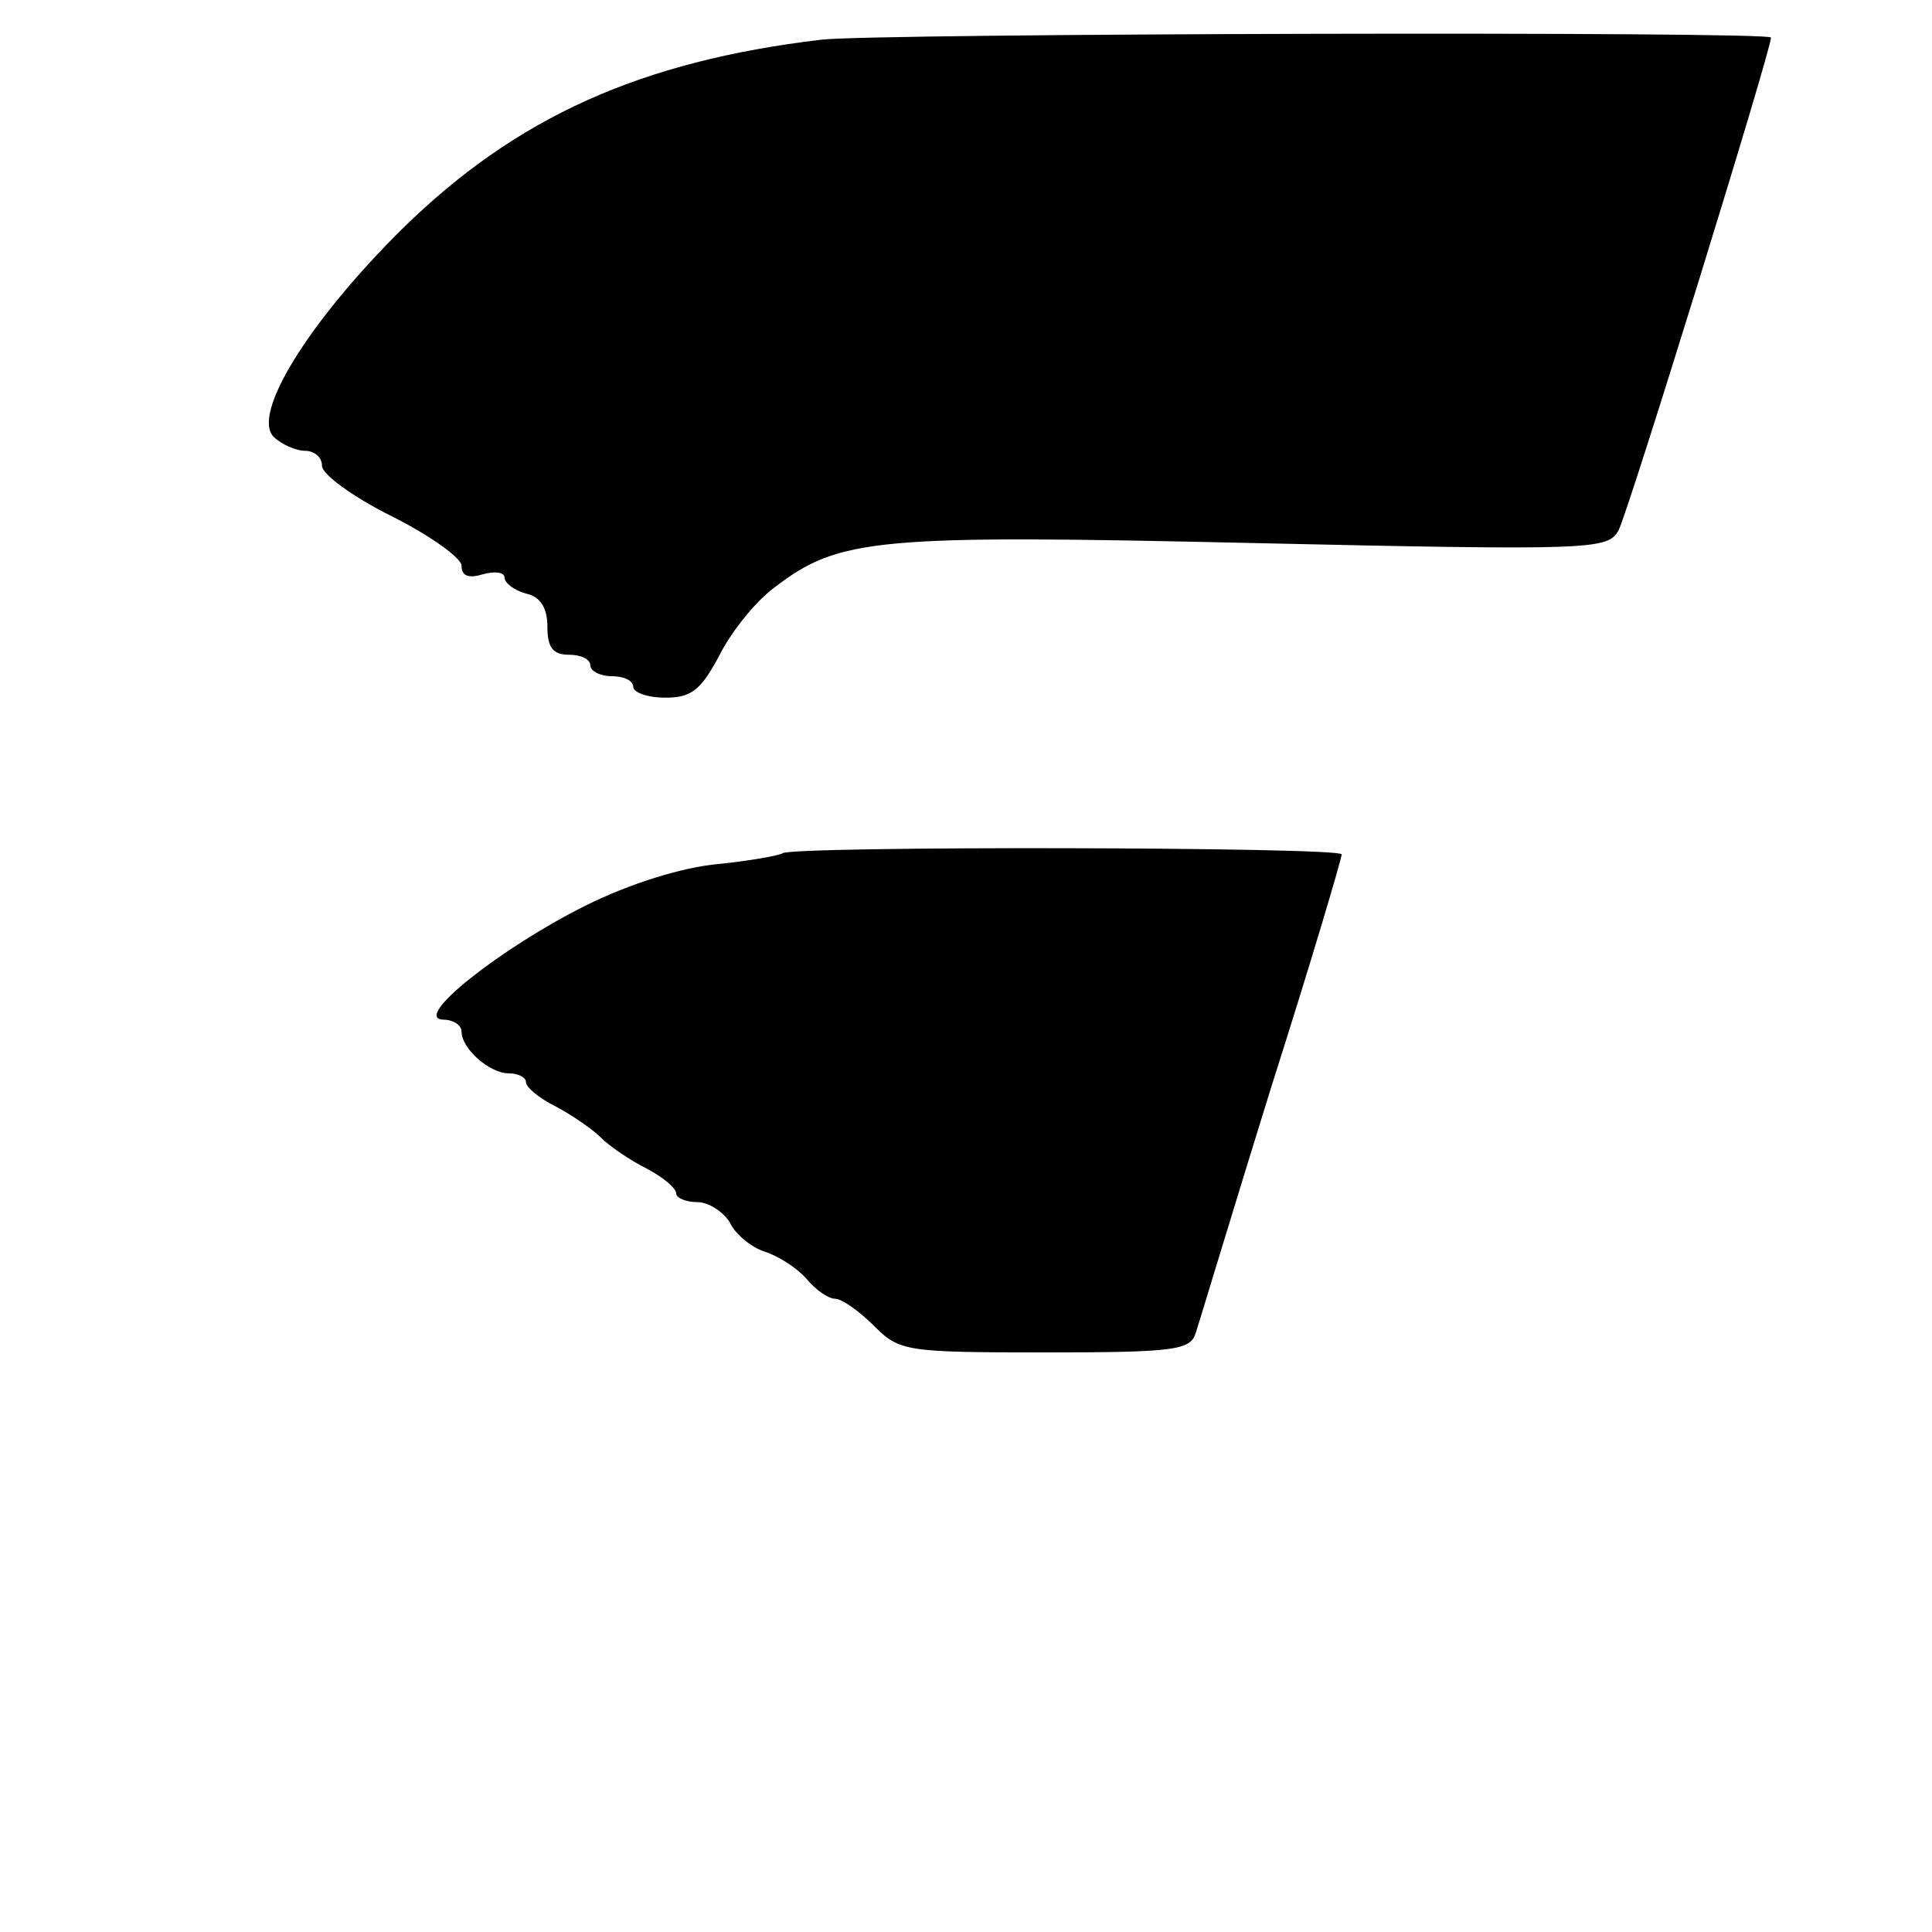
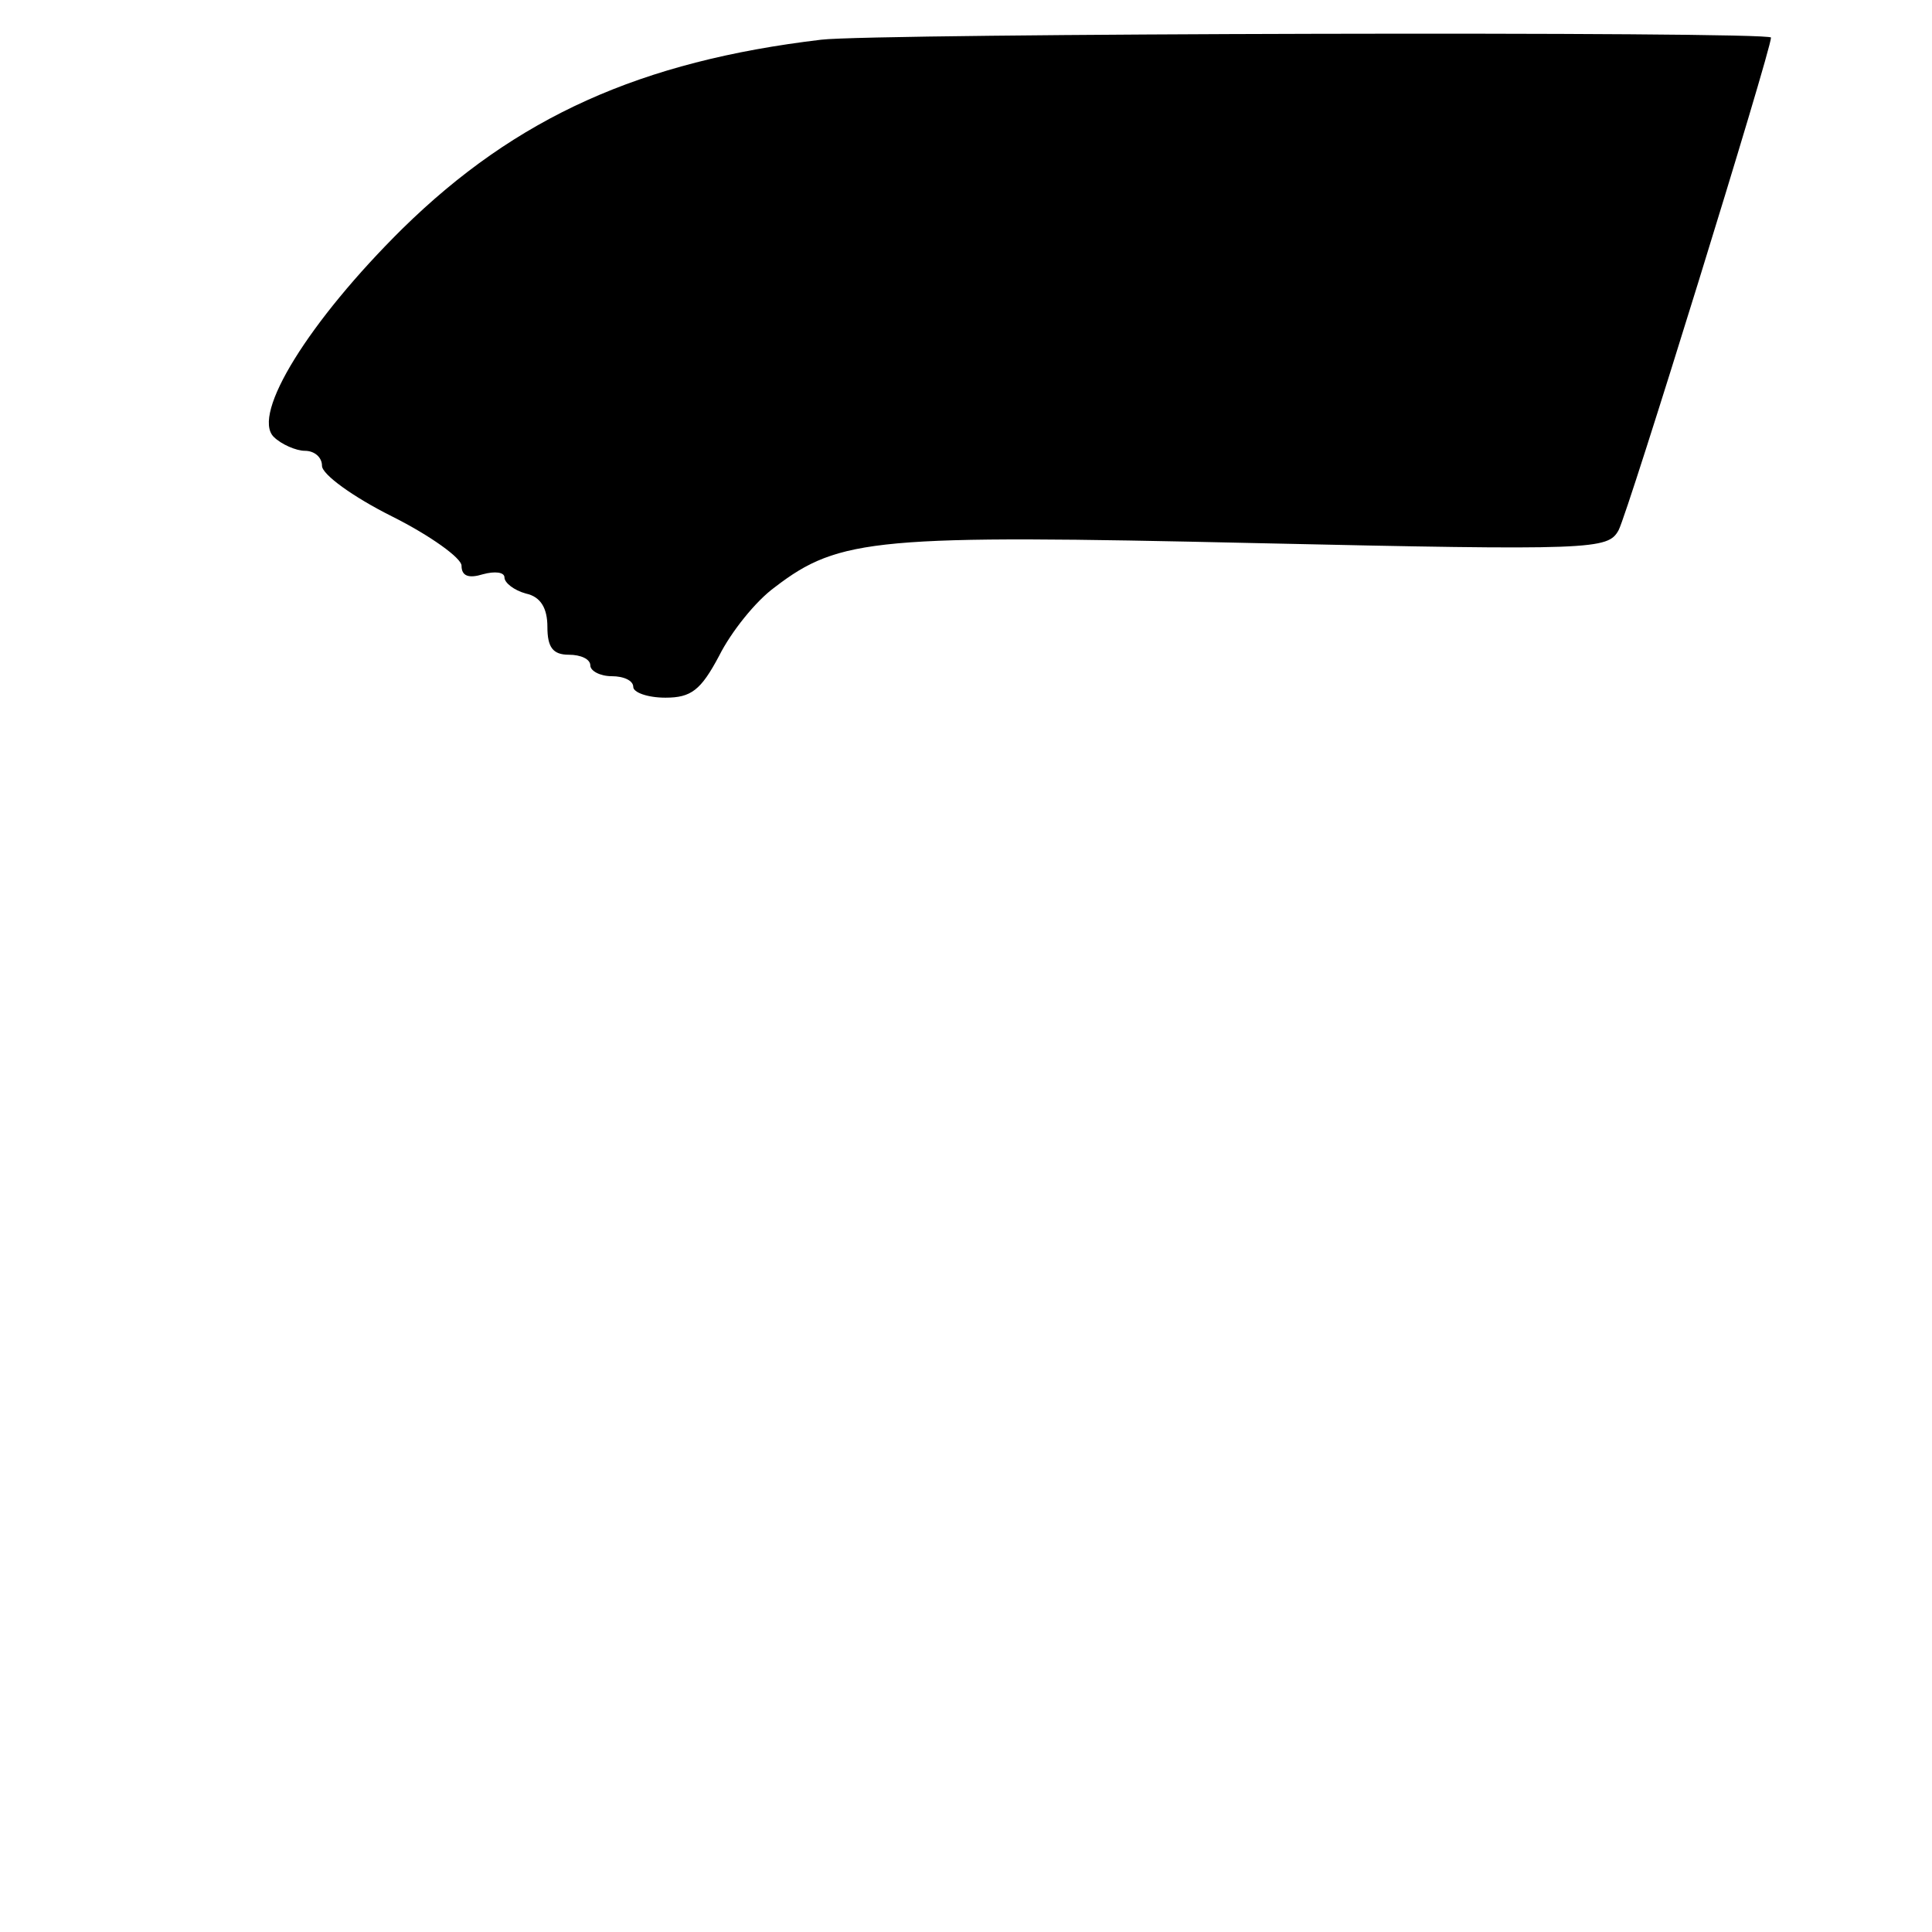
<svg xmlns="http://www.w3.org/2000/svg" version="1.0" width="180pt" height="180pt" viewBox="0 0 180 180" preserveAspectRatio="xMidYMid meet">
  <g transform="translate(0,180) scale(0.1,-0.1)" fill="#000000" stroke="none">
-     <path d="M765 1763 c-168 -20 -284 -72 -390 -176 -87 -86 -141 -173 -120 -194 7 -7 21 -13 29 -13 9 0 16 -6 16 -14 0 -8 29 -29 65 -47 36 -18 65 -39 65 -46 0 -10 7 -12 20 -8 11 3 20 2 20 -3 0 -5 9 -12 20 -15 14 -3 20 -14 20 -31 0 -19 5 -26 20 -26 11 0 20 -4 20 -10 0 -5 9 -10 20 -10 11 0 20 -4 20 -10 0 -5 13 -10 30 -10 24 0 33 7 50 39 11 22 34 51 52 64 60 46 95 49 448 41 316 -7 328 -6 338 12 9 17 142 447 142 459 0 6 -837 4 -885 -2z" />
-     <path d="M729 1005 c-3 -2 -30 -7 -60 -10 -33 -3 -82 -18 -124 -39 -78 -39 -162 -105 -132 -106 9 0 17 -5 17 -11 0 -16 26 -39 44 -39 9 0 16 -4 16 -8 0 -5 12 -15 28 -23 15 -8 34 -21 42 -29 8 -8 27 -21 43 -29 15 -8 27 -18 27 -23 0 -4 9 -8 20 -8 10 0 24 -9 30 -19 5 -11 20 -23 32 -27 13 -4 30 -15 39 -25 9 -11 21 -19 27 -19 6 0 22 -11 36 -25 24 -24 29 -25 160 -25 120 0 135 2 140 18 3 9 34 112 70 228 37 116 66 214 66 218 0 7 -514 8 -521 1z" />
+     <path d="M765 1763 c-168 -20 -284 -72 -390 -176 -87 -86 -141 -173 -120 -194 7 -7 21 -13 29 -13 9 0 16 -6 16 -14 0 -8 29 -29 65 -47 36 -18 65 -39 65 -46 0 -10 7 -12 20 -8 11 3 20 2 20 -3 0 -5 9 -12 20 -15 14 -3 20 -14 20 -31 0 -19 5 -26 20 -26 11 0 20 -4 20 -10 0 -5 9 -10 20 -10 11 0 20 -4 20 -10 0 -5 13 -10 30 -10 24 0 33 7 50 39 11 22 34 51 52 64 60 46 95 49 448 41 316 -7 328 -6 338 12 9 17 142 447 142 459 0 6 -837 4 -885 -2" />
  </g>
</svg>